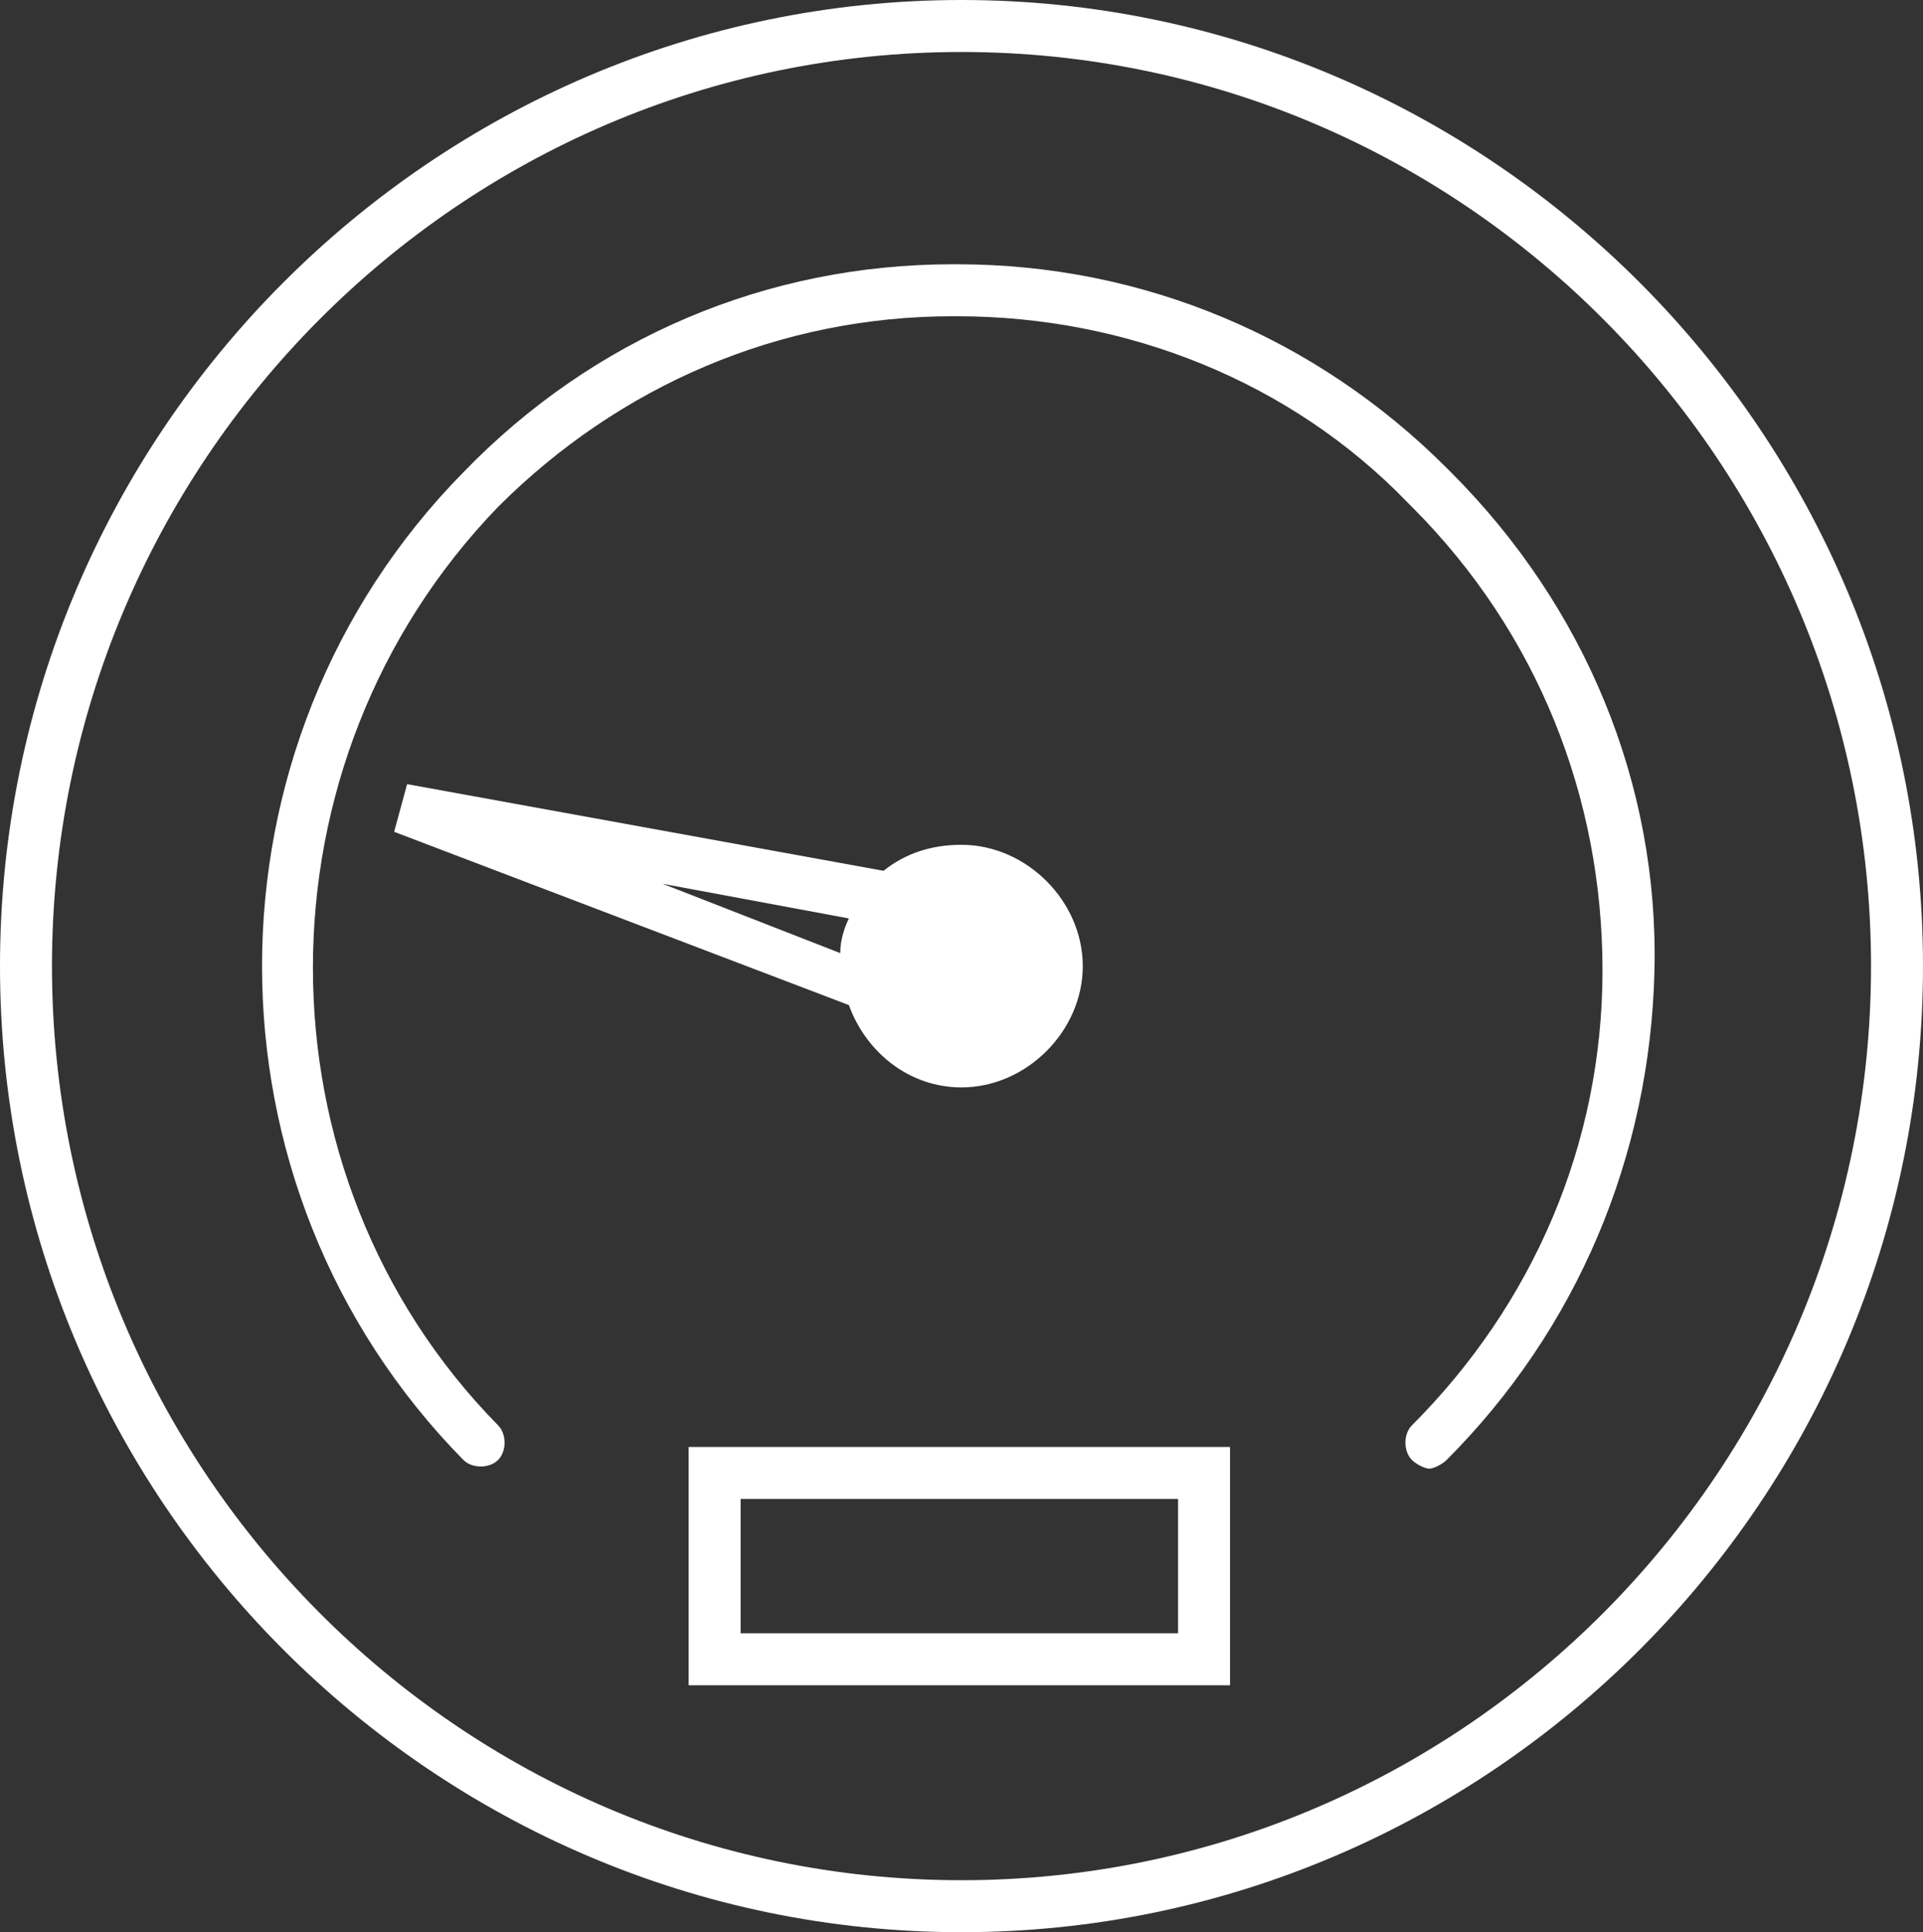
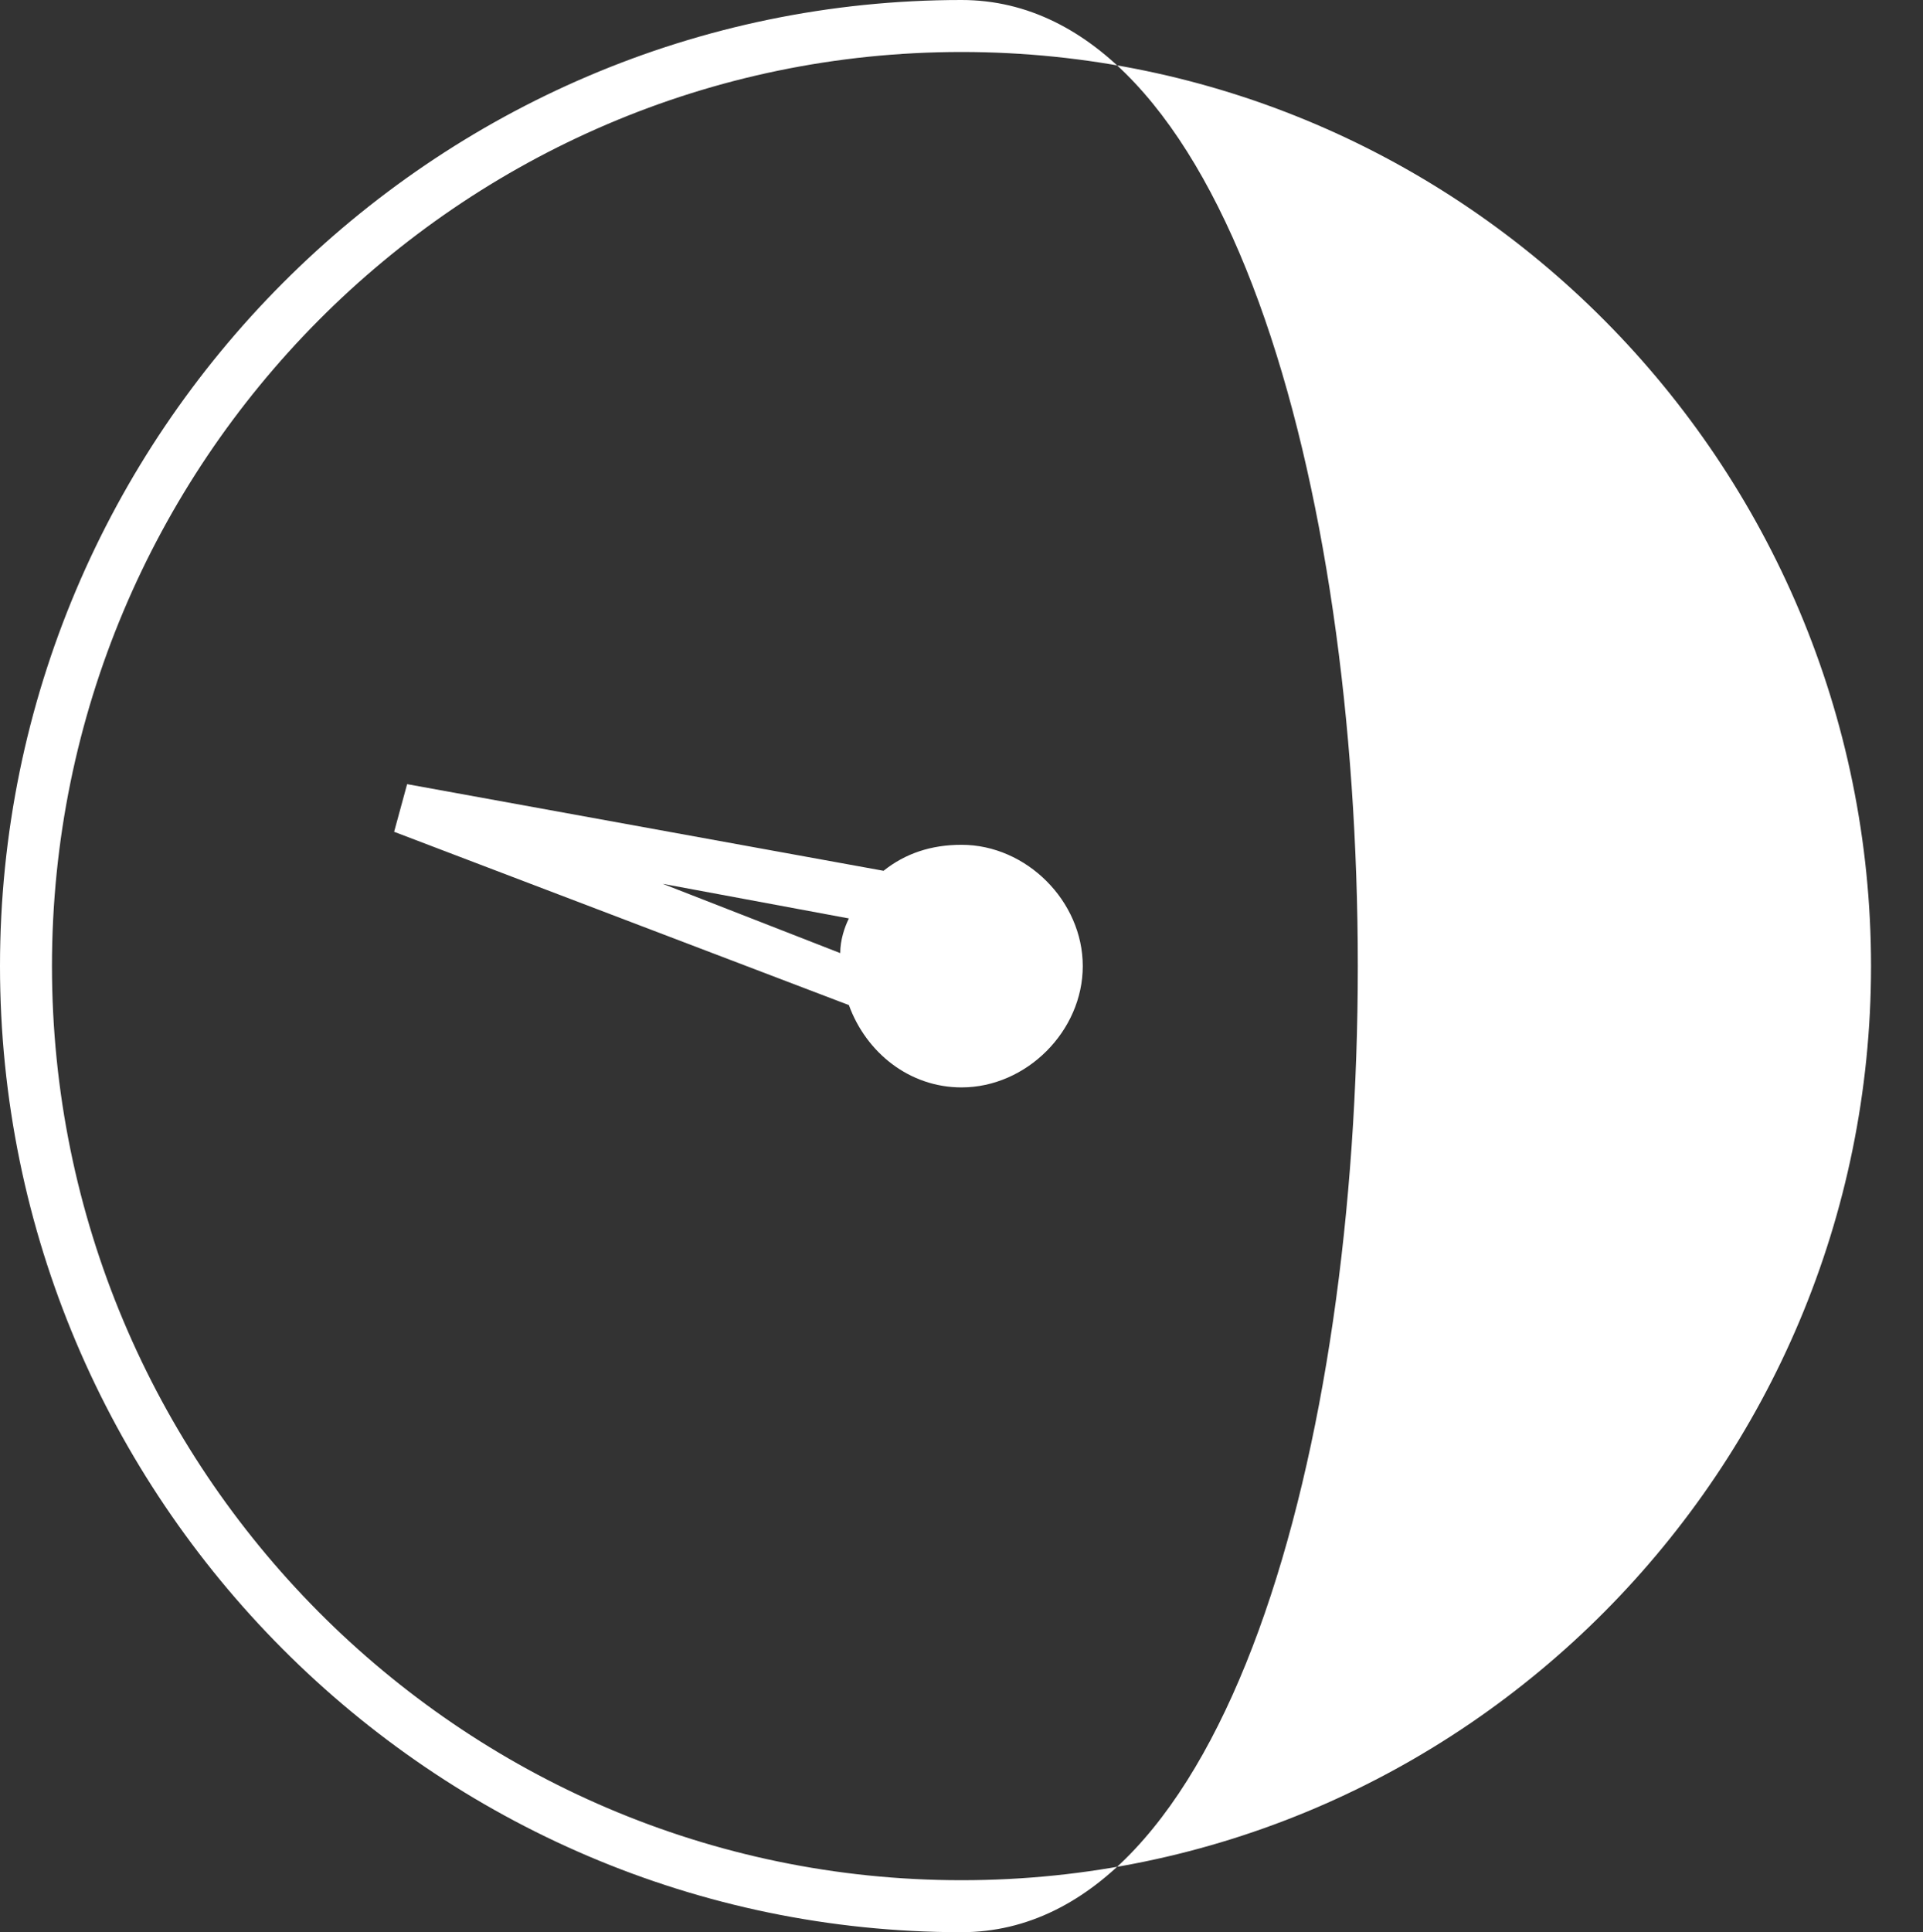
<svg xmlns="http://www.w3.org/2000/svg" version="1.1" id="icon" x="0px" y="0px" viewBox="0 0 44.4 44.6" style="enable-background:new 0 0 44.4 44.6;" xml:space="preserve">
  <rect x="0" y="0" width="44.4" height="44.6" fill="#333333" stroke="none" />
  <style type="text/css">
	.st0{fill:#FFFFFF;}
</style>
  <g>
-     <path class="st0" d="M22.2,0C10,0,0,10,0,22.3s10,22.3,22.2,22.3s22.2-10,22.2-22.3S34.4,0,22.2,0z M22.2,43.4   c-11.6,0-21-9.5-21-21.1s9.4-21.1,21-21.1s21,9.5,21,21.1S33.8,43.4,22.2,43.4z" />
-     <path class="st0" d="M33.5,10.9l-0.1-0.1c-3-3-7-4.7-11.3-4.7c0,0,0,0-0.1,0c-4.3,0-8.3,1.7-11.3,4.8c-6.2,6.3-6.2,16.5,0,22.8   c0.2,0.2,0.6,0.2,0.8,0c0.2-0.2,0.2-0.6,0-0.8c-5.7-5.8-5.7-15.3,0-21.2C14.3,8.9,18,7.3,22,7.3c0,0,0,0,0.1,0   c3.9,0,7.7,1.5,10.4,4.3l0.1,0.1c2.9,2.9,4.4,6.7,4.4,10.7s-1.6,7.7-4.4,10.5c-0.2,0.2-0.2,0.6,0,0.8c0.1,0.1,0.3,0.2,0.4,0.2   c0.1,0,0.3-0.1,0.4-0.2c3-3,4.7-7,4.8-11.3S36.6,14,33.5,10.9z" />
+     <path class="st0" d="M22.2,0C10,0,0,10,0,22.3s10,22.3,22.2,22.3S34.4,0,22.2,0z M22.2,43.4   c-11.6,0-21-9.5-21-21.1s9.4-21.1,21-21.1s21,9.5,21,21.1S33.8,43.4,22.2,43.4z" />
    <path class="st0" d="M22.2,25.1c1.5,0,2.8-1.3,2.8-2.8s-1.3-2.8-2.8-2.8c-0.7,0-1.3,0.2-1.8,0.6l-11-2l-0.3,1.1l10.5,4   C20,24.3,21,25.1,22.2,25.1z M19.6,21.2c-0.1,0.2-0.2,0.5-0.2,0.8l-4.1-1.6L19.6,21.2z" />
-     <path class="st0" d="M15.9,38.9h12.5v-5.5H15.9V38.9z M17.1,34.6h10.1v3.1H17.1V34.6z" />
  </g>
</svg>